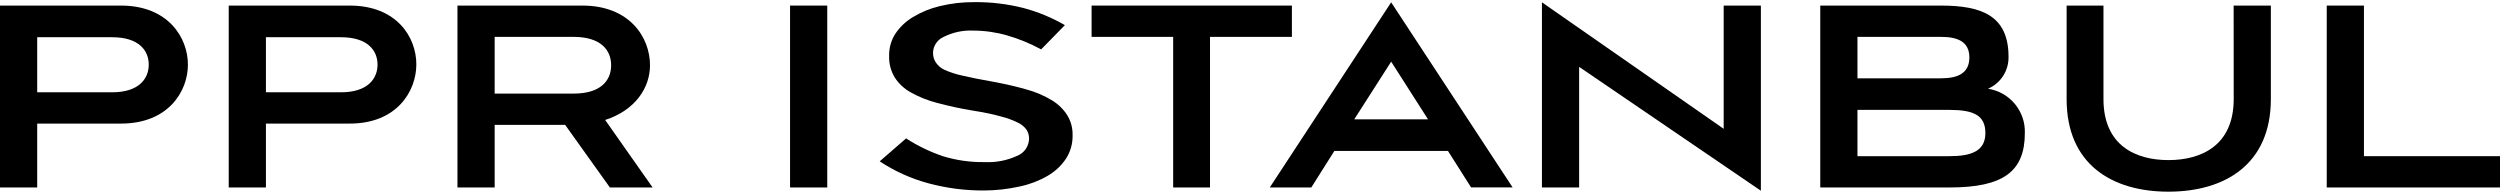
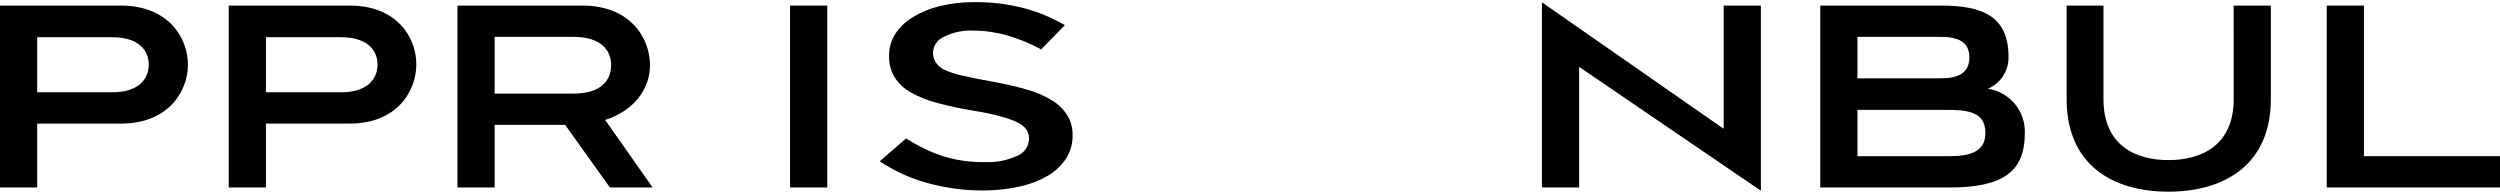
<svg xmlns="http://www.w3.org/2000/svg" width="902" height="70" viewBox="0 0 902 70" fill="none">
  <path d="M43.672 2.014H0V67.639H13.423V44.588H43.672C60.627 44.588 67.799 33.062 67.799 23.312C67.799 13.561 60.627 2.014 43.672 2.014ZM40.482 33.298H13.423V13.433H40.482C50.137 13.433 53.67 18.244 53.67 23.312C53.67 28.38 50.137 33.298 40.482 33.298Z" fill="black" />
  <path d="M126.196 2.014H82.524V67.639H95.947V44.588H126.196C143.151 44.588 150.216 32.956 150.216 23.205C150.216 13.454 143.151 2.014 126.196 2.014ZM123.028 33.298H95.947V13.433H123.028C132.683 13.433 136.215 18.244 136.215 23.312C136.215 28.38 132.683 33.298 123.028 33.298Z" fill="black" />
  <path d="M234.521 23.547C234.521 13.433 227.114 2.014 210.159 2.014H165.052V67.639H178.475V45.059H203.908L220.049 67.639H235.463L218.337 43.284C229.233 39.755 234.521 31.651 234.521 23.547ZM206.948 33.768H178.475V13.304H206.948C216.838 13.304 220.499 18.137 220.499 23.547C220.499 28.957 216.859 33.768 206.948 33.768Z" fill="black" />
  <path d="M298.475 2.014H285.052V67.639H298.475V2.014Z" fill="black" />
-   <path d="M466.117 2.014H393.844V13.304H423.279V67.639H436.574V13.304H466.117V2.014Z" fill="black" />
-   <path d="M458.131 67.641H473.116L481.444 54.447H522.418L530.768 67.62H545.753L501.931 0.839L458.131 67.641ZM488.615 43.05L501.931 22.244L515.225 43.05H488.615Z" fill="black" />
  <path d="M621.902 46.471L556.329 0.839V67.641H569.752V24.126L635.324 68.817V2.016H621.902V46.471Z" fill="black" />
-   <path d="M717.271 32.015C719.512 31.046 721.414 29.433 722.734 27.38C724.053 25.327 724.73 22.928 724.678 20.489C724.678 5.67 715.023 2.014 700.316 2.014H656.751V67.639H703.377C722.644 67.639 730.565 61.994 730.565 47.988C730.688 44.162 729.403 40.425 726.953 37.481C724.503 34.538 721.059 32.593 717.271 32.015ZM670.174 13.304H700.316C706.203 13.304 710.549 14.951 710.549 20.724C710.549 26.498 706.267 28.251 700.316 28.251H670.174V13.304ZM703.377 56.349H670.174V39.648H703.377C711.94 39.648 716.329 41.53 716.329 47.988C716.329 54.446 711.384 56.349 703.377 56.349Z" fill="black" />
+   <path d="M717.271 32.015C719.512 31.046 721.414 29.433 722.734 27.38C724.053 25.327 724.73 22.928 724.678 20.489C724.678 5.67 715.023 2.014 700.316 2.014H656.751V67.639H703.377C722.644 67.639 730.565 61.994 730.565 47.988C730.688 44.162 729.403 40.425 726.953 37.481C724.503 34.538 721.059 32.593 717.271 32.015ZM670.174 13.304H700.316C706.203 13.304 710.549 14.951 710.549 20.724C710.549 26.498 706.267 28.251 700.316 28.251H670.174V13.304ZM703.377 56.349H670.174V39.648H703.377C711.94 39.648 716.329 41.53 716.329 47.988C716.329 54.446 711.384 56.349 703.377 56.349" fill="black" />
  <path d="M805.922 35.757C805.922 52.457 794.276 57.76 782.373 57.76C770.47 57.76 758.931 52.457 758.931 35.757V2.014H745.637V35.757C745.637 59.278 761.993 69.157 782.373 69.157C802.753 69.157 819.323 59.278 819.323 35.757V2.014H805.9L805.922 35.757Z" fill="black" />
  <path d="M852.912 56.349V2.014H839.489V67.639H902V56.349H852.912Z" fill="black" />
  <path d="M379.627 36.249C376.801 34.525 373.745 33.208 370.55 32.336C366.897 31.267 362.701 30.297 357.962 29.428C353.681 28.679 350.106 27.952 347.259 27.289C344.991 26.81 342.781 26.094 340.665 25.151C339.382 24.537 338.298 23.573 337.539 22.371C336.928 21.367 336.616 20.21 336.64 19.035V18.843C336.704 17.654 337.099 16.505 337.779 15.527C338.46 14.549 339.4 13.78 340.494 13.305C343.807 11.642 347.494 10.862 351.198 11.038C355.334 11.05 359.449 11.64 363.422 12.792C367.663 14.028 371.761 15.713 375.645 17.817L384.209 9.071C379.545 6.366 374.542 4.295 369.33 2.912C363.512 1.427 357.524 0.708 351.519 0.774C347.359 0.738 343.211 1.212 339.166 2.185C335.763 2.978 332.505 4.299 329.511 6.099C326.944 7.591 324.748 9.646 323.089 12.107C321.579 14.414 320.782 17.113 320.798 19.869V20.233C320.715 22.939 321.414 25.611 322.811 27.931C324.264 30.188 326.258 32.047 328.612 33.341C331.576 34.996 334.743 36.261 338.032 37.104C342.264 38.247 346.551 39.175 350.876 39.884C355.158 40.569 358.519 41.253 361.131 42.023C363.278 42.547 365.36 43.307 367.339 44.289C368.574 44.87 369.636 45.762 370.422 46.877C371.008 47.819 371.306 48.911 371.278 50.02V50.212C371.221 51.52 370.787 52.783 370.027 53.849C369.267 54.916 368.215 55.739 366.997 56.221C363.353 57.898 359.359 58.675 355.351 58.488C350.21 58.578 345.088 57.856 340.173 56.349C335.508 54.763 331.057 52.609 326.921 49.934L317.395 58.21C322.8 61.786 328.75 64.465 335.013 66.143C341.519 67.89 348.229 68.76 354.965 68.73C359.33 68.719 363.68 68.231 367.939 67.276C371.494 66.54 374.906 65.233 378.043 63.406C380.691 61.875 382.947 59.752 384.637 57.205C386.216 54.736 387.034 51.858 386.992 48.929V48.737C387.047 46.24 386.394 43.779 385.108 41.638C383.722 39.443 381.846 37.599 379.627 36.249Z" fill="black" />
</svg>